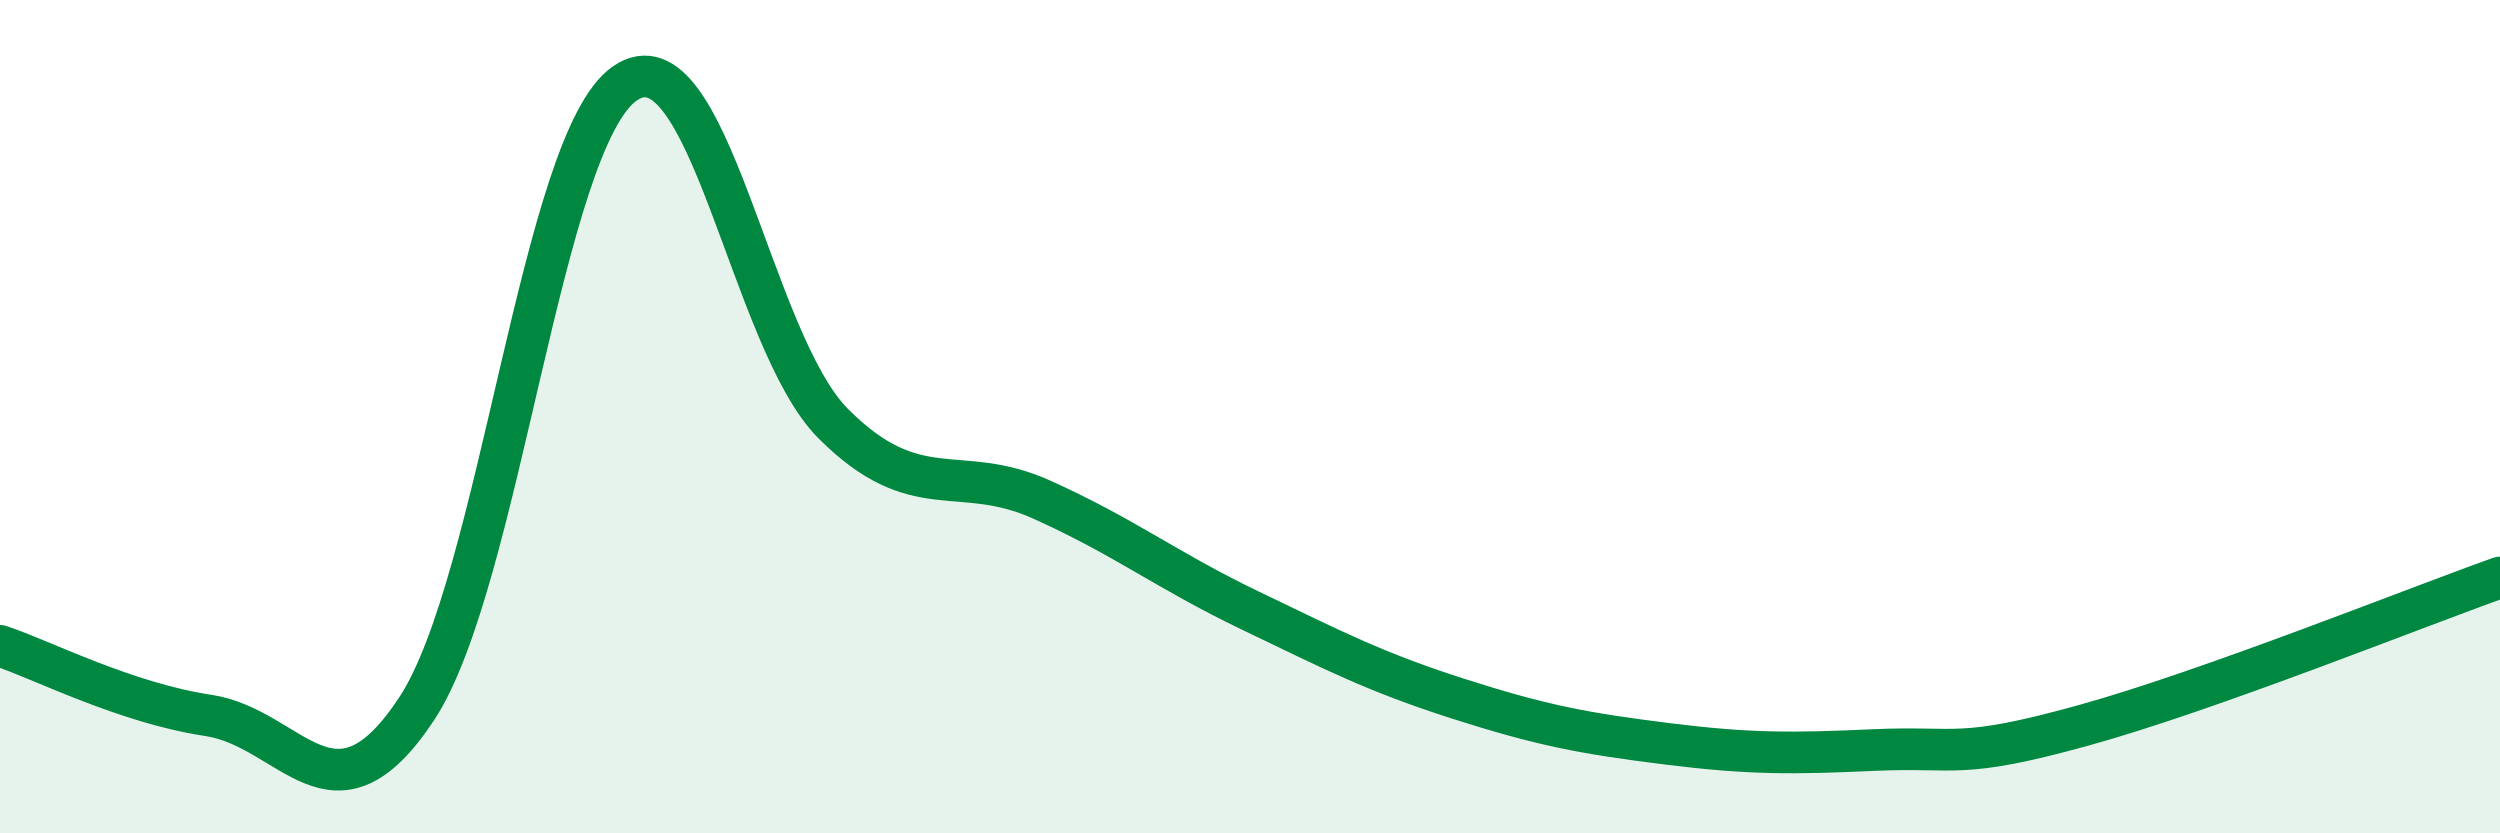
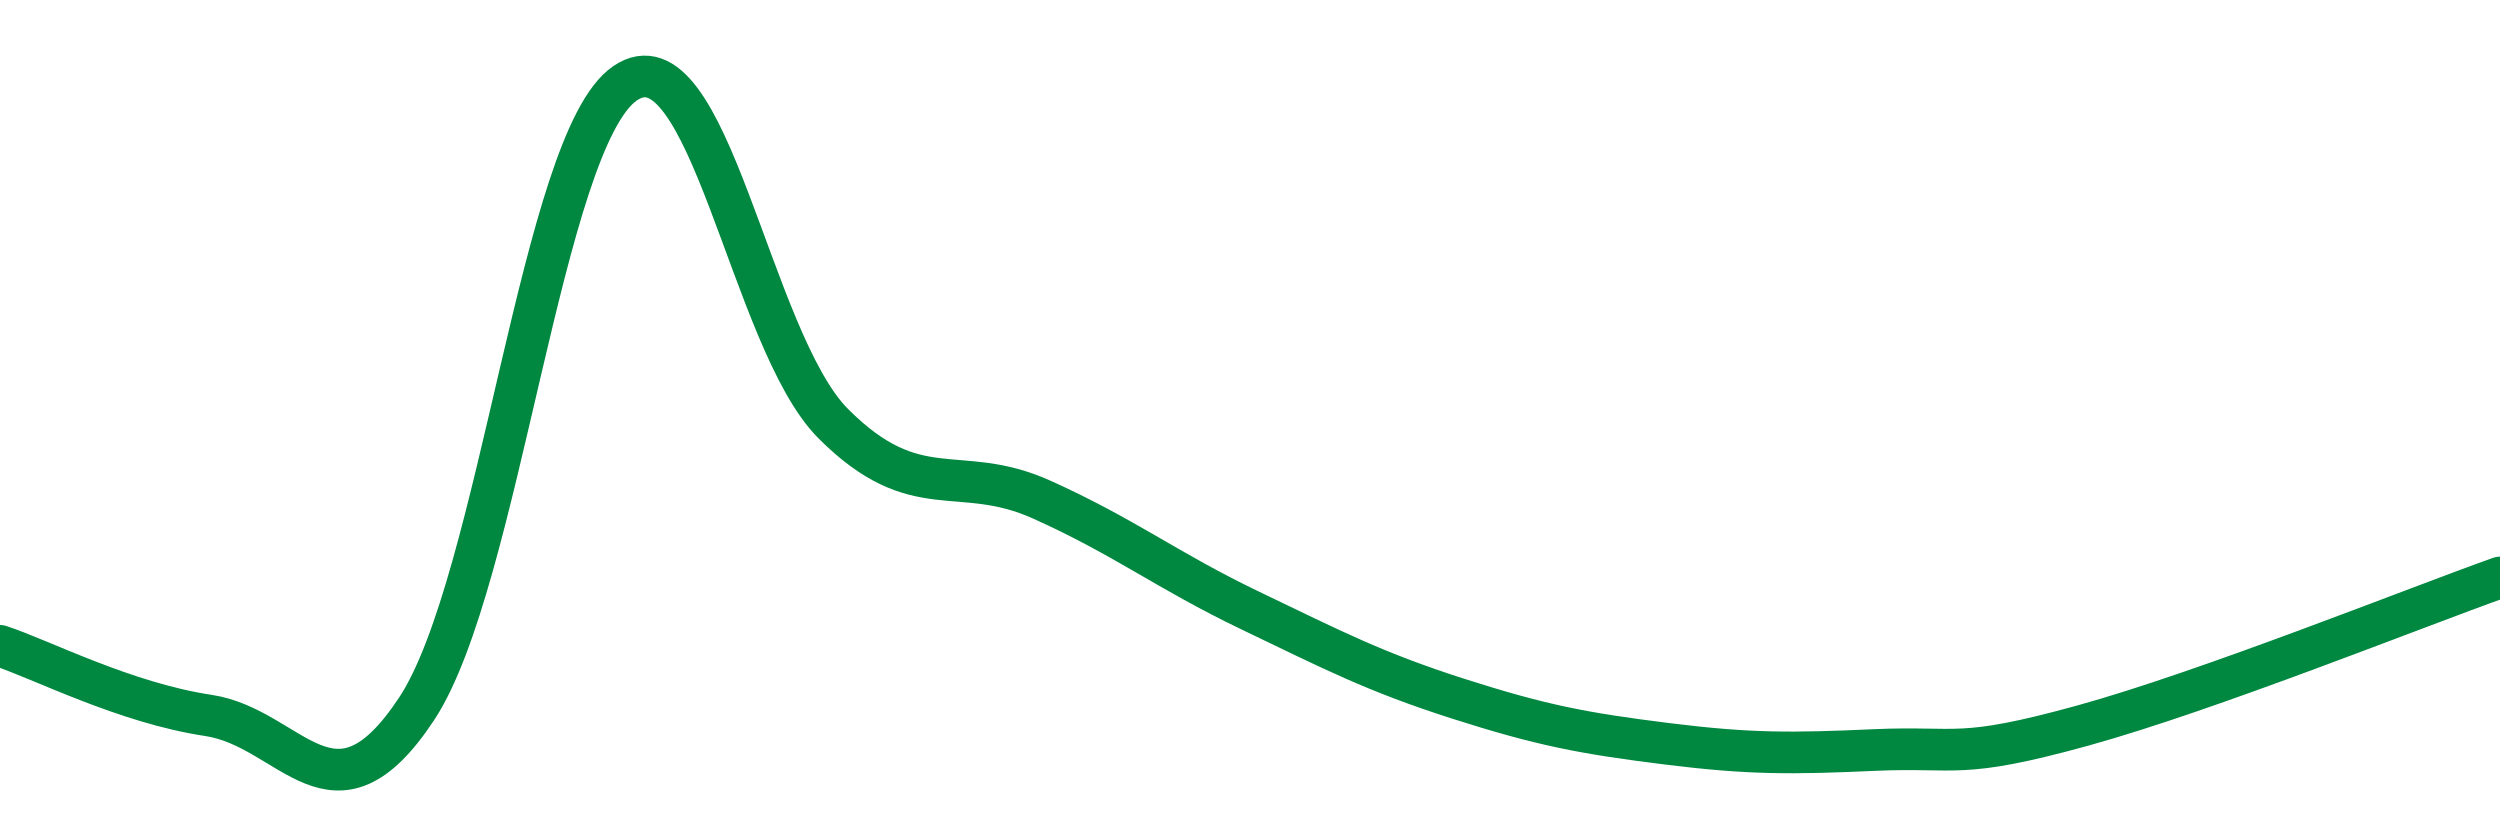
<svg xmlns="http://www.w3.org/2000/svg" width="60" height="20" viewBox="0 0 60 20">
-   <path d="M 0,15.5 C 1,15.83 3,16.87 5,17.17 C 7,17.47 8,20.04 10,17.01 C 12,13.98 13,3.37 15,2 C 17,0.63 18,8.17 20,10.17 C 22,12.17 23,11.09 25,11.99 C 27,12.89 28,13.69 30,14.65 C 32,15.61 33,16.13 35,16.77 C 37,17.41 38,17.6 40,17.85 C 42,18.1 43,18.09 45,18 C 47,17.91 47,18.24 50,17.41 C 53,16.58 58,14.57 60,13.86L60 20L0 20Z" fill="#008740" opacity="0.1" stroke-linecap="round" stroke-linejoin="round" />
  <path d="M 0,15.5 C 1,15.83 3,16.87 5,17.17 C 7,17.47 8,20.04 10,17.01 C 12,13.98 13,3.37 15,2 C 17,0.63 18,8.17 20,10.17 C 22,12.17 23,11.09 25,11.99 C 27,12.89 28,13.69 30,14.65 C 32,15.61 33,16.13 35,16.77 C 37,17.41 38,17.6 40,17.85 C 42,18.1 43,18.09 45,18 C 47,17.91 47,18.24 50,17.41 C 53,16.58 58,14.57 60,13.86" stroke="#008740" stroke-width="1" fill="none" stroke-linecap="round" stroke-linejoin="round" />
</svg>